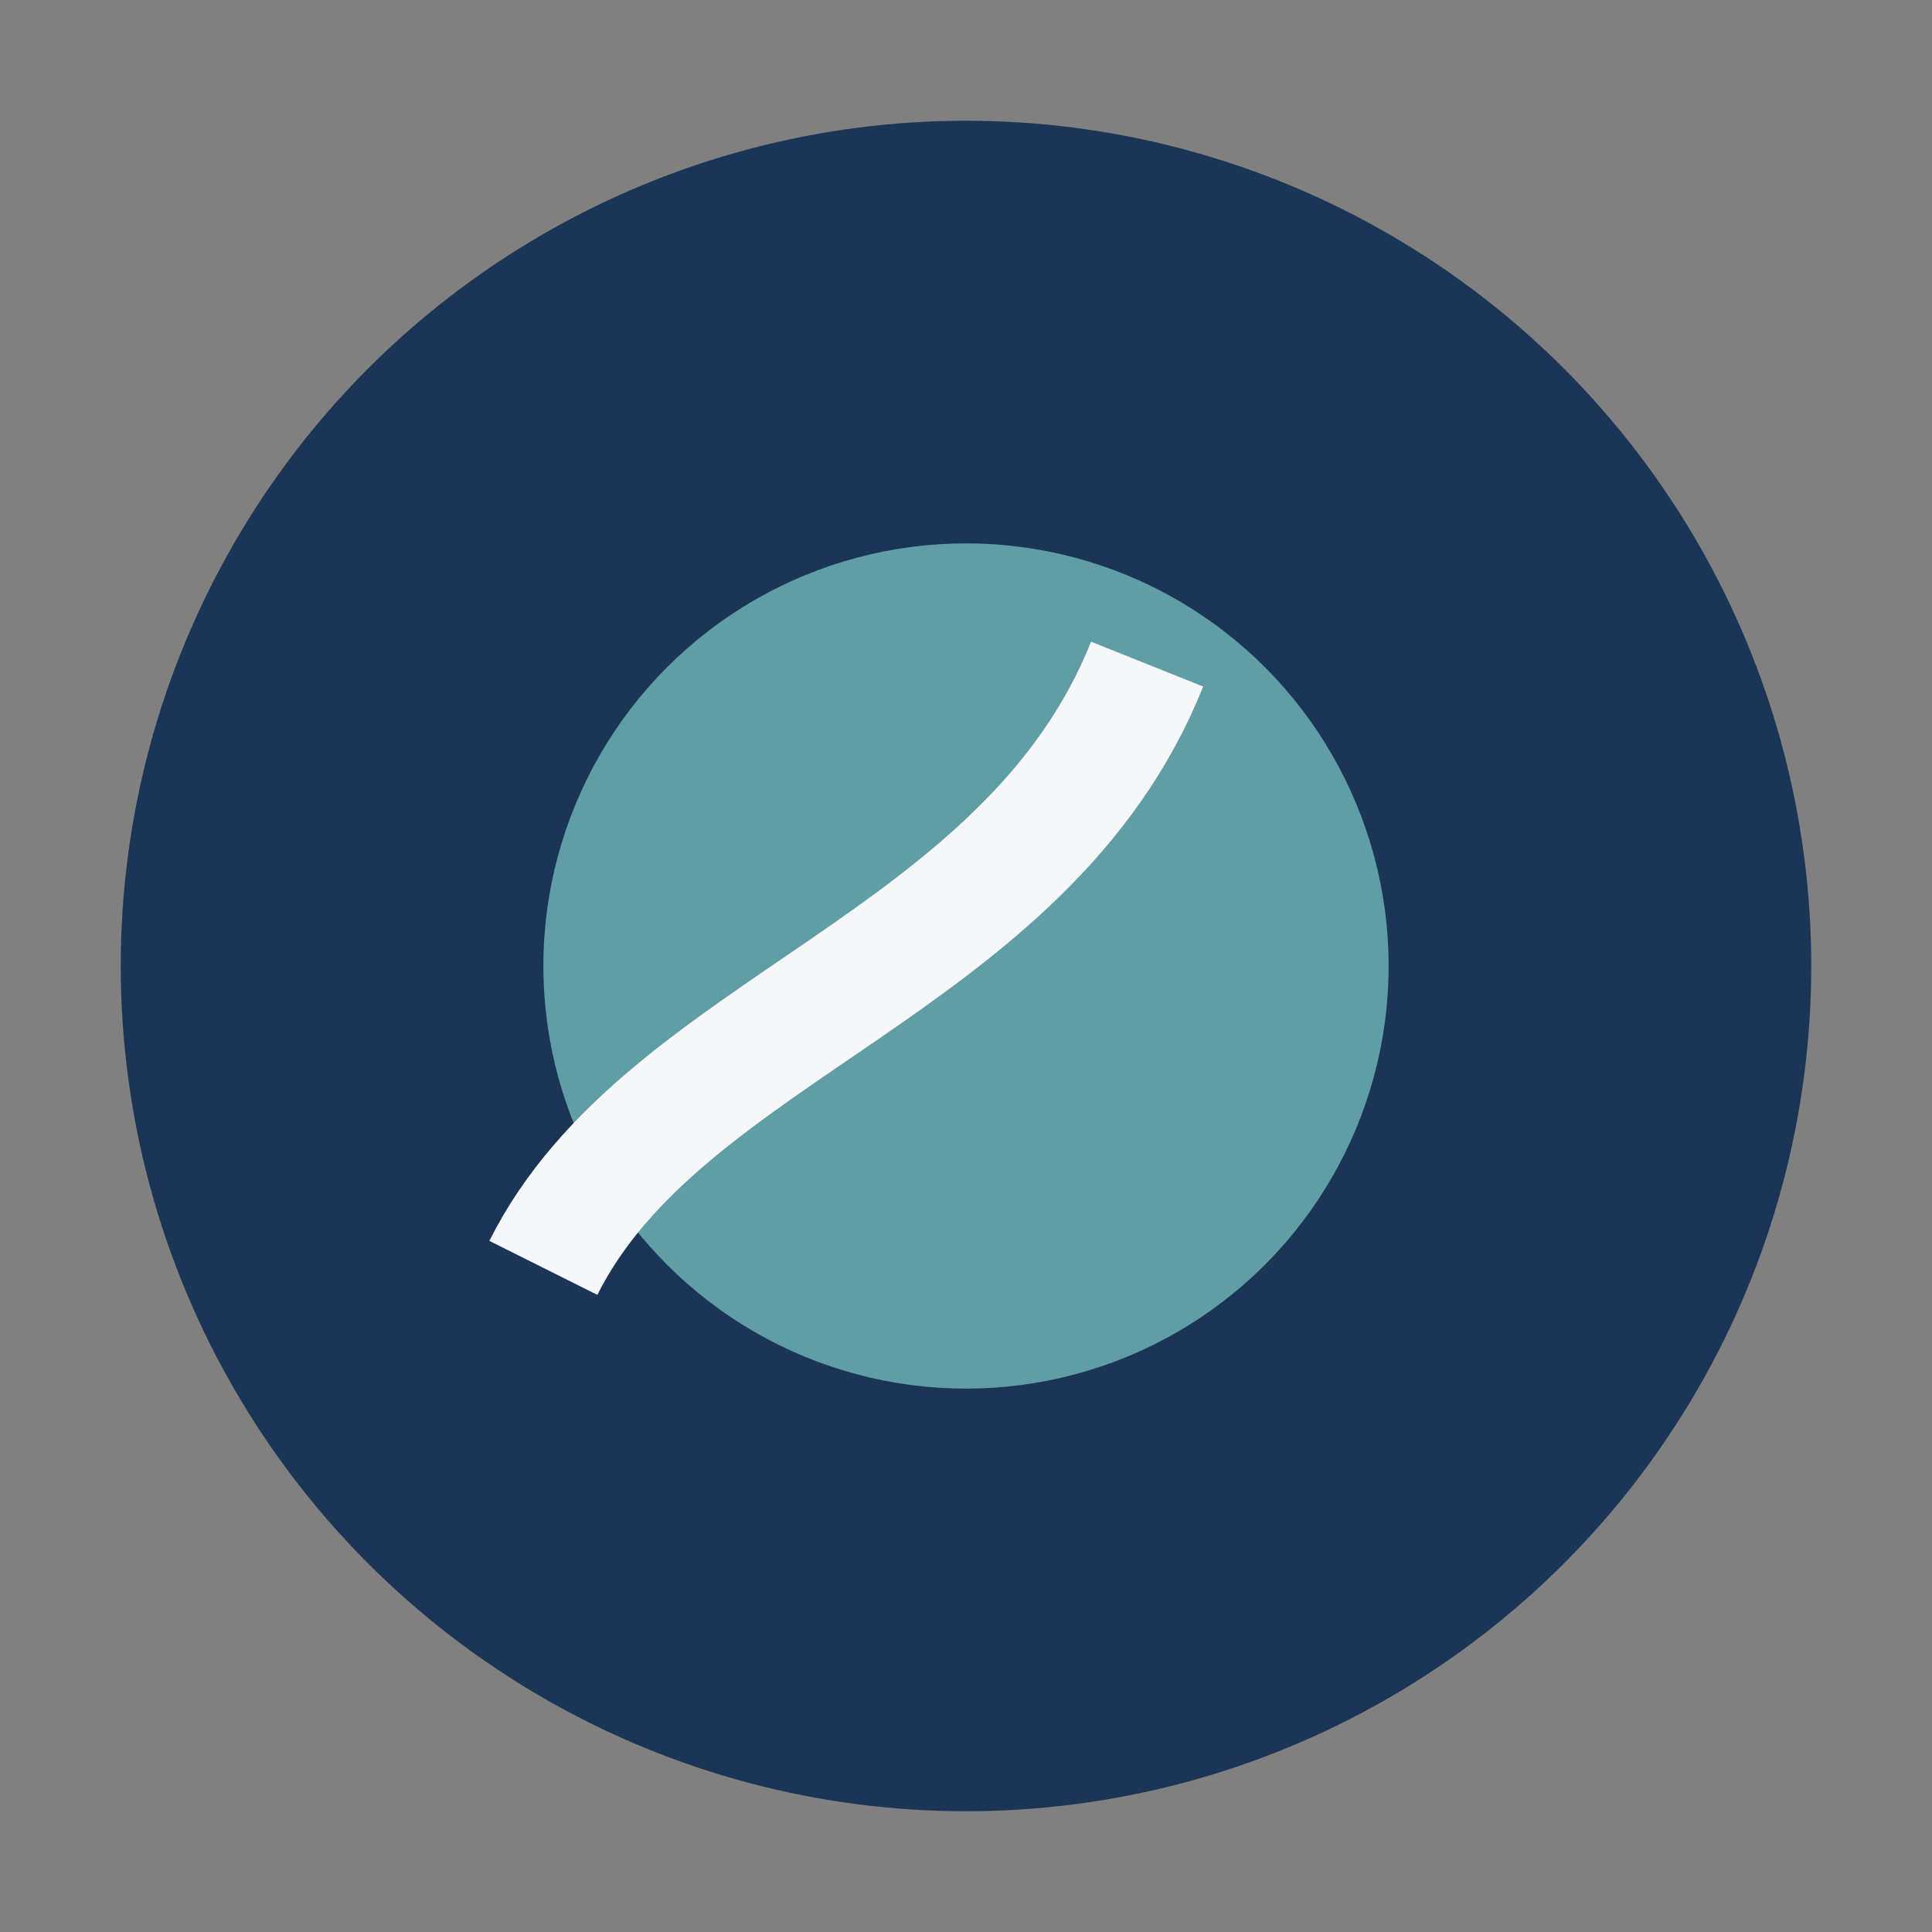
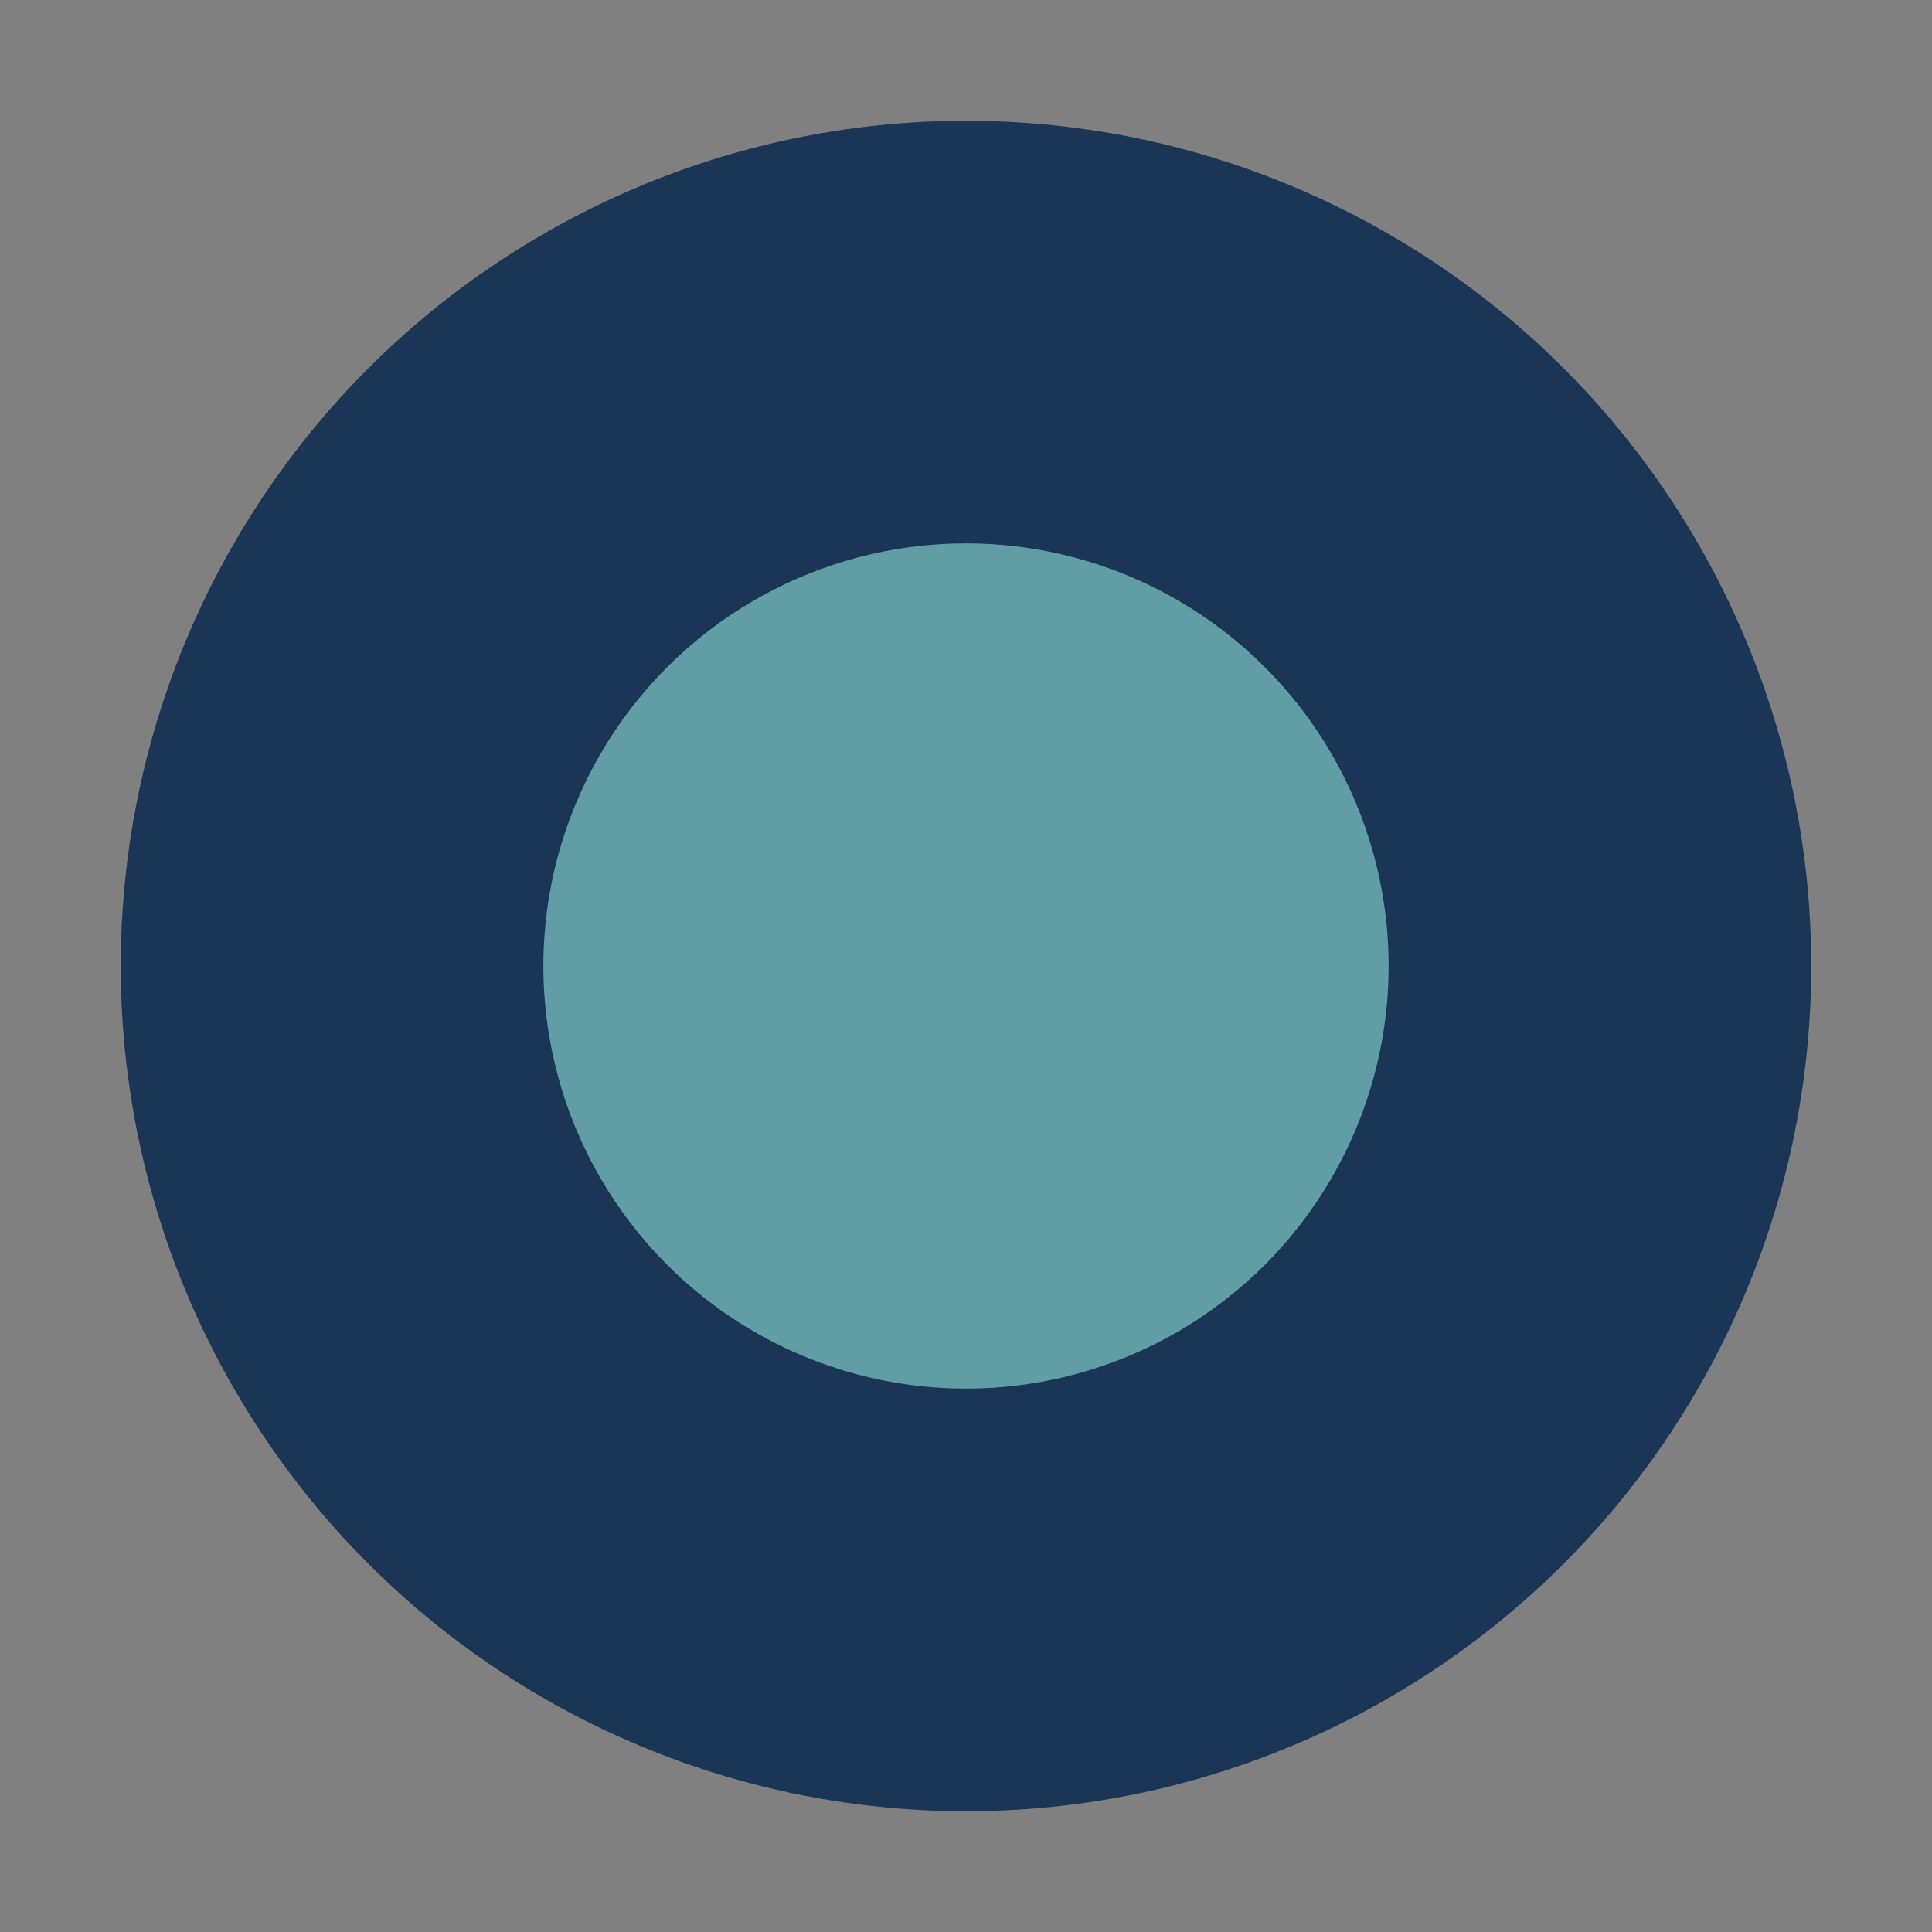
<svg xmlns="http://www.w3.org/2000/svg" width="32" height="32" viewBox="0 0 32 32">
  <rect x="0" y="0" width="32" height="32" fill="#808080" stroke="none" />
  <circle cx="16" cy="16" r="14" fill="#1B3556" />
  <circle cx="16" cy="16" r="7" fill="#609DA5" />
-   <path d="M9 21c2-4 8-5 10-10" stroke="#F6F7F8" stroke-width="2" fill="none" />
</svg>